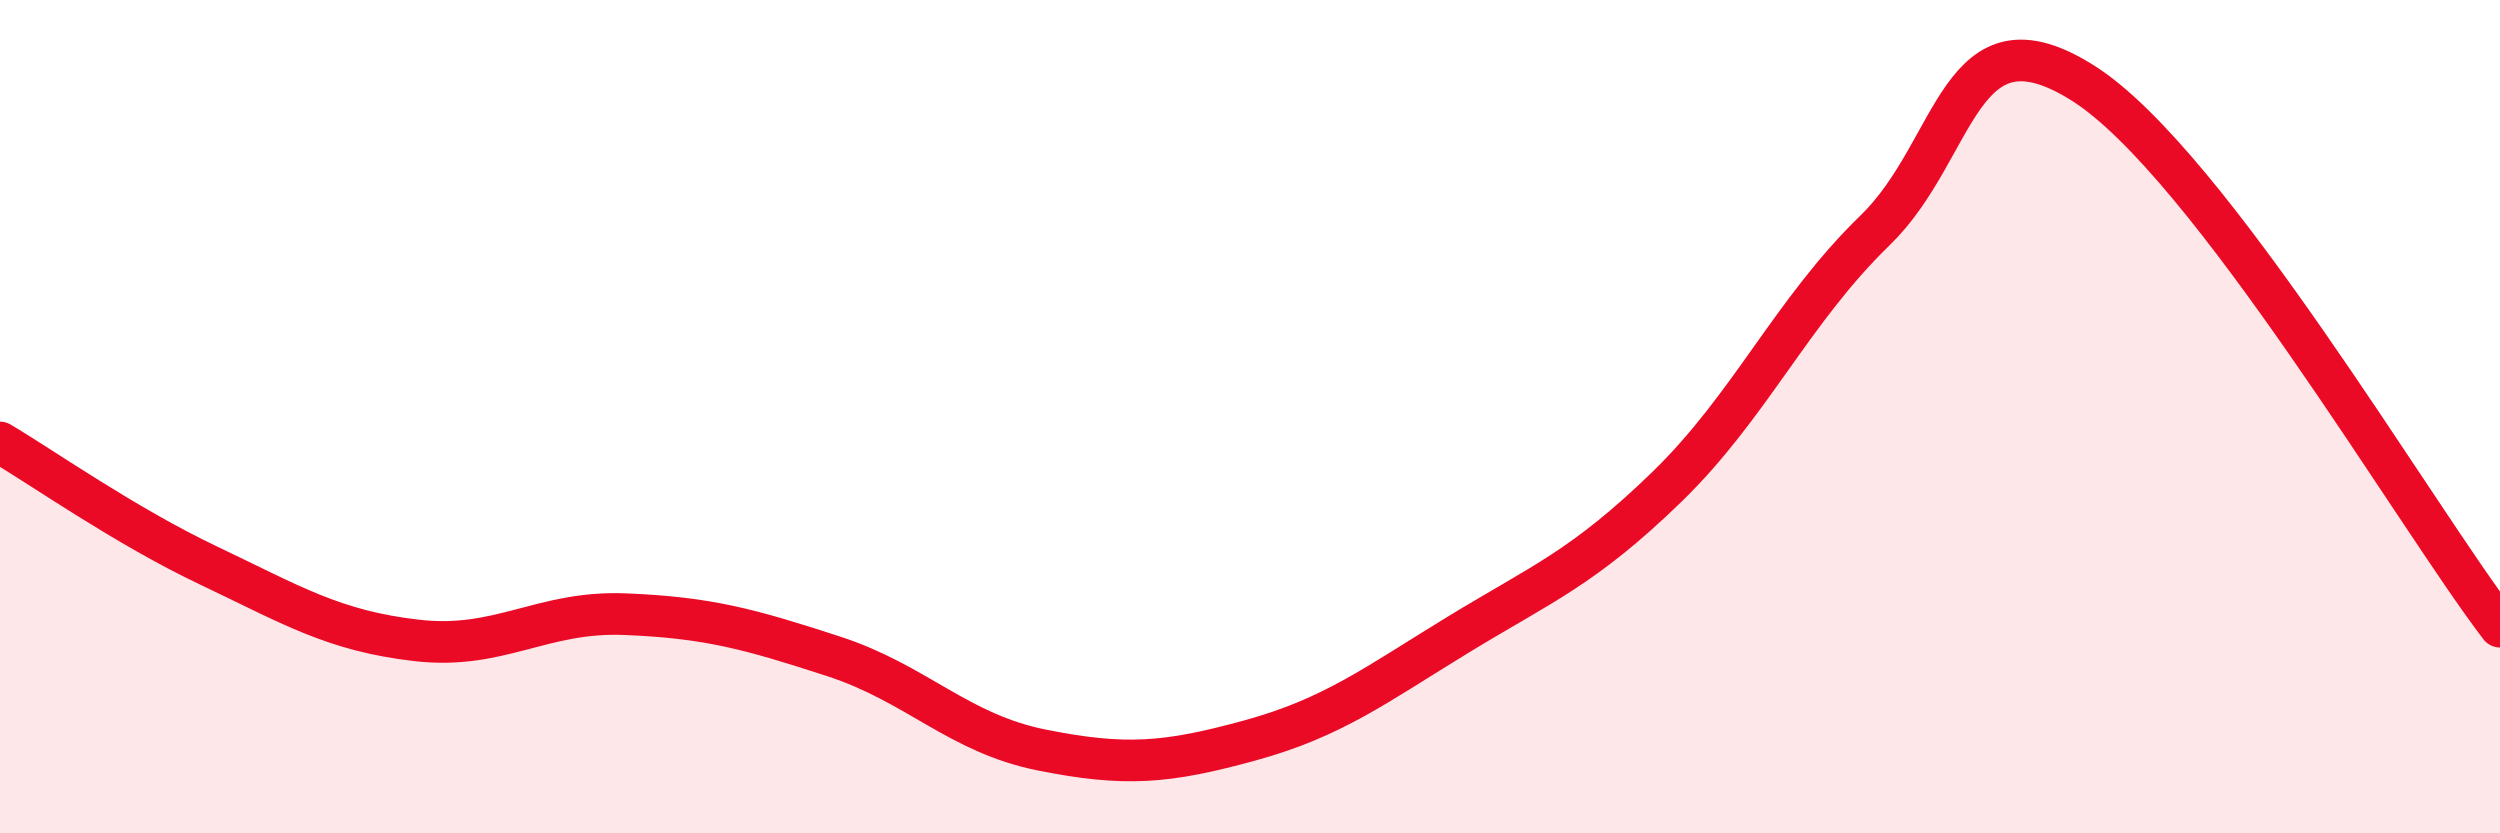
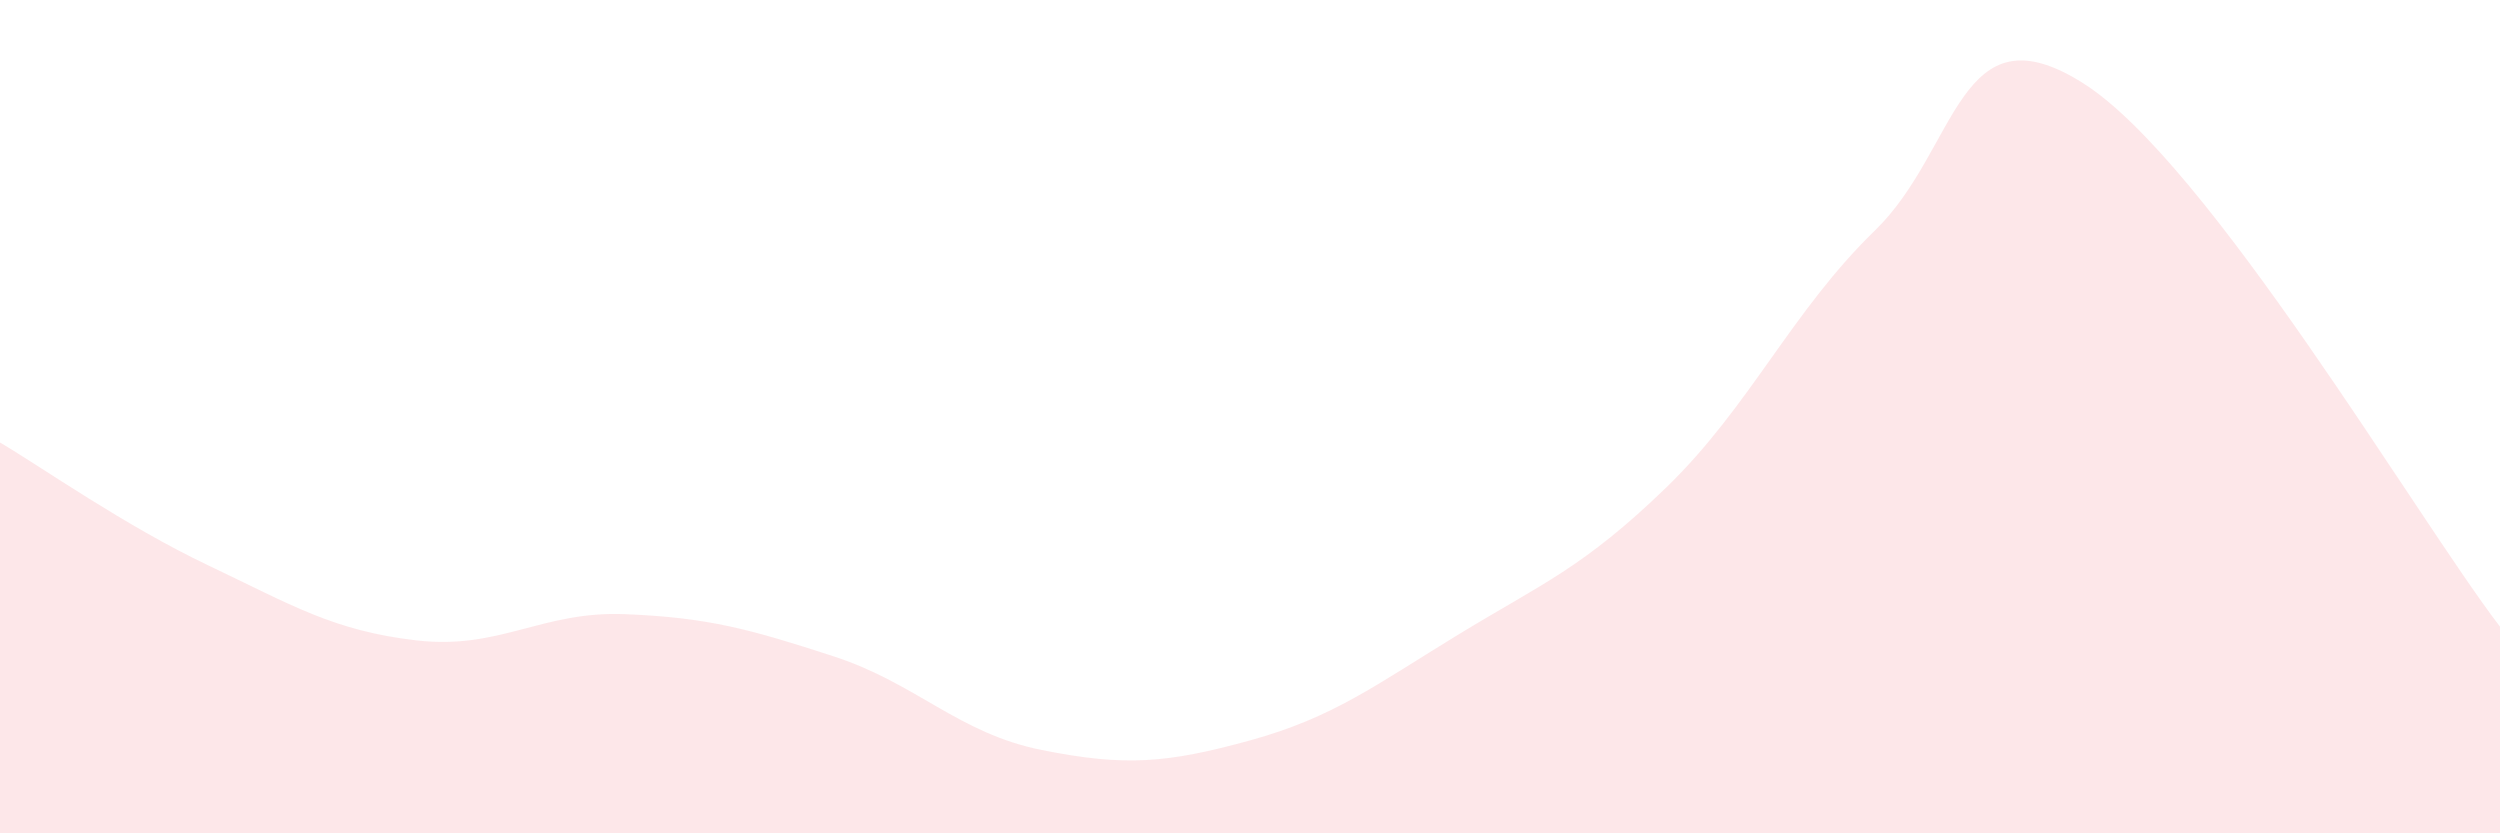
<svg xmlns="http://www.w3.org/2000/svg" width="60" height="20" viewBox="0 0 60 20">
  <path d="M 0,10.62 C 1,11.21 3,12.62 5,13.57 C 7,14.52 8,15.14 10,15.37 C 12,15.6 13,14.66 15,14.74 C 17,14.82 18,15.1 20,15.75 C 22,16.4 23,17.6 25,18 C 27,18.4 28,18.32 30,17.77 C 32,17.22 33,16.45 35,15.23 C 37,14.01 38,13.63 40,11.69 C 42,9.75 43,7.47 45,5.53 C 47,3.59 47,0.1 50,2 C 53,3.9 58,12.43 60,15.04L60 20L0 20Z" fill="#EB0A25" opacity="0.1" stroke-linecap="round" stroke-linejoin="round" />
-   <path d="M 0,10.62 C 1,11.21 3,12.62 5,13.57 C 7,14.52 8,15.14 10,15.37 C 12,15.6 13,14.66 15,14.74 C 17,14.82 18,15.1 20,15.75 C 22,16.4 23,17.6 25,18 C 27,18.4 28,18.32 30,17.77 C 32,17.22 33,16.45 35,15.23 C 37,14.01 38,13.63 40,11.69 C 42,9.75 43,7.47 45,5.53 C 47,3.59 47,0.1 50,2 C 53,3.9 58,12.43 60,15.04" stroke="#EB0A25" stroke-width="1" fill="none" stroke-linecap="round" stroke-linejoin="round" />
</svg>